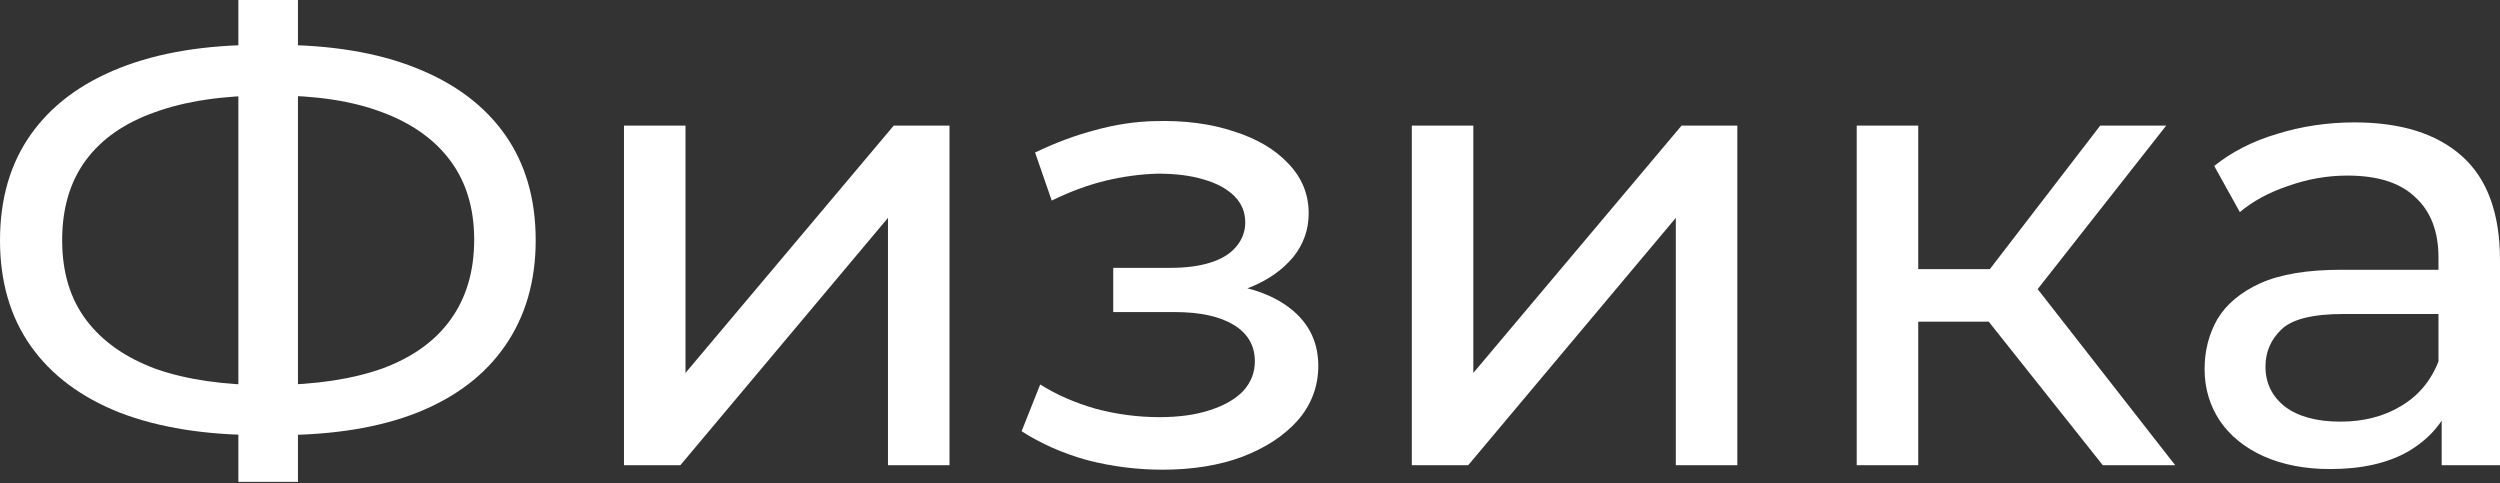
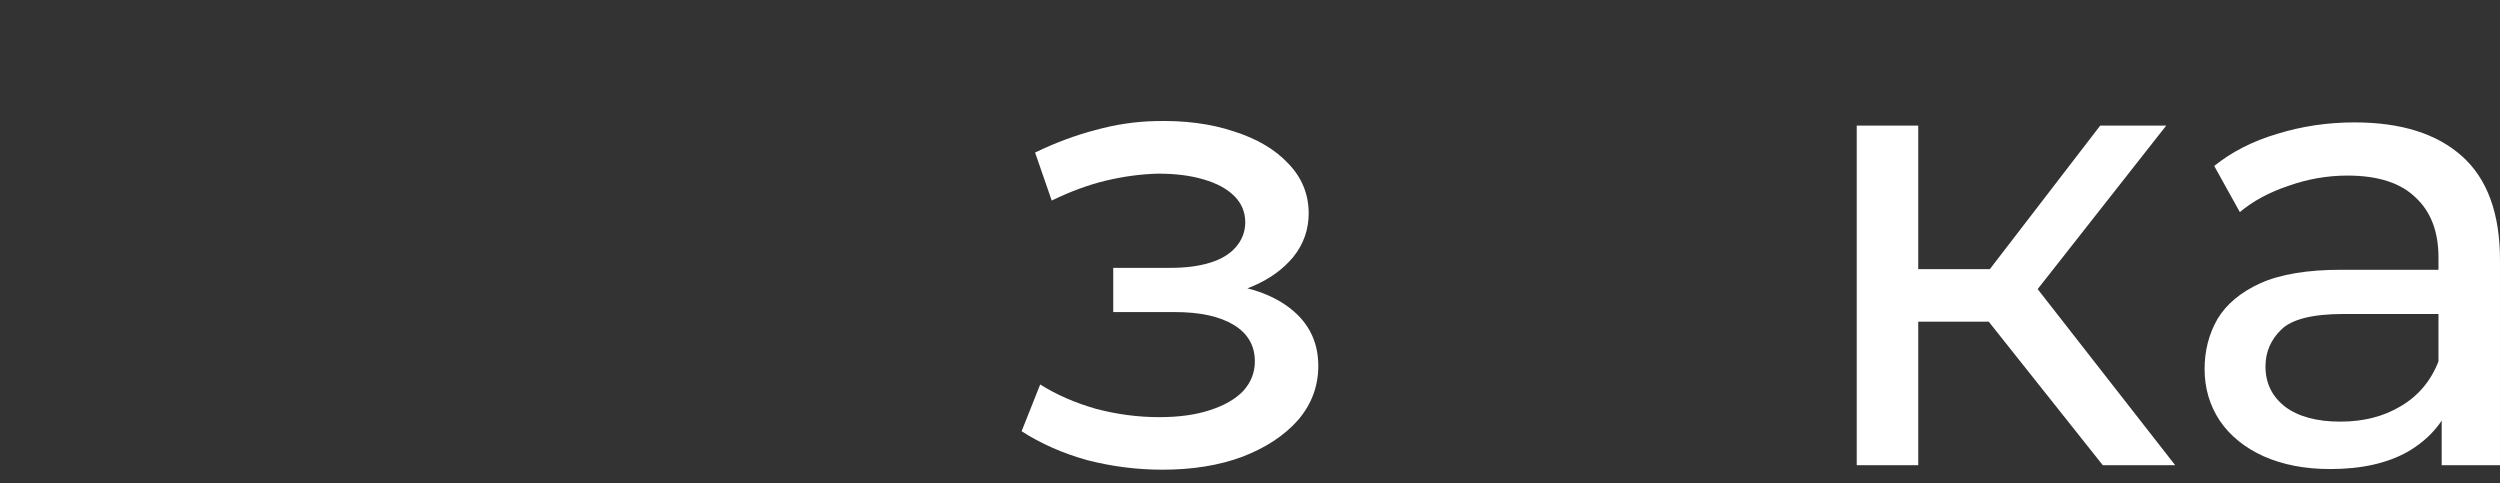
<svg xmlns="http://www.w3.org/2000/svg" width="326" height="63" viewBox="0 0 326 63" fill="none">
  <rect x="0" y="0" width="326" height="63" fill="#333333" stroke="none" />
-   <path d="M33.924 56.736C26.794 56.736 20.694 55.761 15.625 53.811C10.556 51.806 6.685 48.909 4.011 45.121C1.337 41.333 0 36.737 0 31.334C0 25.931 1.337 21.335 4.011 17.547C6.685 13.759 10.556 10.863 15.625 8.857C20.694 6.852 26.794 5.849 33.924 5.849C34.036 5.849 34.231 5.849 34.509 5.849C34.843 5.849 35.15 5.849 35.428 5.849C35.763 5.849 35.958 5.849 36.013 5.849C43.144 5.849 49.215 6.852 54.229 8.857C59.298 10.863 63.169 13.759 65.843 17.547C68.517 21.335 69.854 25.931 69.854 31.334C69.854 36.682 68.517 41.277 65.843 45.121C63.225 48.909 59.409 51.806 54.396 53.811C49.438 55.761 43.422 56.736 36.347 56.736C36.236 56.736 35.985 56.736 35.596 56.736C35.261 56.736 34.927 56.736 34.593 56.736C34.259 56.736 34.036 56.736 33.924 56.736ZM34.843 50.218C34.955 50.218 35.094 50.218 35.261 50.218C35.428 50.218 35.512 50.218 35.512 50.218C41.194 50.162 45.984 49.438 49.884 48.045C53.783 46.597 56.736 44.48 58.741 41.695C60.802 38.854 61.833 35.373 61.833 31.25C61.833 27.184 60.802 23.758 58.741 20.973C56.68 18.188 53.7 16.071 49.8 14.623C45.957 13.174 41.249 12.45 35.679 12.45C35.623 12.45 35.484 12.45 35.261 12.45C35.094 12.45 34.955 12.45 34.843 12.45C29.106 12.45 24.232 13.174 20.221 14.623C16.266 16.015 13.258 18.104 11.197 20.889C9.136 23.675 8.105 27.156 8.105 31.334C8.105 35.512 9.163 38.993 11.28 41.779C13.397 44.564 16.433 46.681 20.388 48.129C24.399 49.522 29.217 50.218 34.843 50.218ZM31.083 62.835V0H38.854V62.835H31.083Z" fill="white" />
-   <path d="M81.367 60.663V16.377H89.388V48.63L116.544 16.377H123.814V60.663H115.792V28.41L88.72 60.663H81.367Z" fill="white" />
  <path d="M151.601 61.248C155.5 61.248 158.954 60.691 161.962 59.577C165.026 58.407 167.449 56.819 169.231 54.814C171.014 52.753 171.905 50.385 171.905 47.711C171.905 44.369 170.485 41.723 167.644 39.773C164.803 37.824 160.903 36.849 155.946 36.849L155.611 38.771C158.508 38.771 161.071 38.297 163.299 37.35C165.527 36.403 167.309 35.122 168.646 33.507C169.983 31.835 170.652 29.941 170.652 27.825C170.652 25.318 169.76 23.145 167.978 21.307C166.251 19.469 163.884 18.076 160.876 17.129C157.867 16.127 154.442 15.681 150.598 15.792C148.036 15.848 145.445 16.238 142.827 16.962C140.265 17.631 137.647 18.605 134.973 19.887L137.145 26.154C139.541 24.984 141.88 24.12 144.164 23.563C146.504 23.006 148.788 22.7 151.016 22.644C153.3 22.644 155.277 22.895 156.948 23.396C158.675 23.897 160.012 24.622 160.959 25.569C161.906 26.516 162.38 27.657 162.38 28.994C162.38 30.22 161.962 31.306 161.126 32.253C160.346 33.145 159.232 33.813 157.784 34.259C156.336 34.704 154.637 34.927 152.687 34.927H145.167V40.693H153.188C156.475 40.693 159.037 41.249 160.876 42.364C162.714 43.478 163.633 45.065 163.633 47.126C163.633 48.575 163.132 49.856 162.129 50.97C161.126 52.028 159.678 52.864 157.784 53.477C155.946 54.09 153.745 54.396 151.183 54.396C148.398 54.396 145.64 54.034 142.911 53.31C140.181 52.53 137.758 51.471 135.641 50.135L133.218 56.234C135.725 57.85 138.566 59.103 141.741 59.994C144.972 60.83 148.258 61.248 151.601 61.248Z" fill="white" />
-   <path d="M184.1 60.663V16.377H192.121V48.63L219.278 16.377H226.547V60.663H218.526V28.41L191.453 60.663H184.1Z" fill="white" />
  <path d="M274.203 60.663L257.074 39.105L263.675 35.094L283.645 60.663H274.203ZM242.117 60.663V16.377H250.138V60.663H242.117ZM247.715 41.946V35.094H262.338V41.946H247.715ZM264.343 39.439L256.907 38.436L273.869 16.377H282.475L264.343 39.439Z" fill="white" />
  <path d="M318.396 60.663V51.304L317.978 49.55V33.59C317.978 30.192 316.975 27.574 314.97 25.736C313.02 23.842 310.068 22.895 306.113 22.895C303.495 22.895 300.932 23.34 298.425 24.232C295.919 25.067 293.802 26.209 292.075 27.657L288.733 21.641C291.017 19.803 293.746 18.41 296.921 17.463C300.152 16.461 303.522 15.96 307.032 15.96C313.104 15.96 317.783 17.436 321.07 20.388C324.356 23.34 325.999 27.852 325.999 33.924V60.663H318.396ZM303.857 61.164C300.57 61.164 297.673 60.607 295.167 59.493C292.716 58.379 290.822 56.847 289.485 54.897C288.148 52.892 287.479 50.636 287.479 48.129C287.479 45.734 288.037 43.561 289.151 41.612C290.32 39.662 292.187 38.102 294.749 36.932C297.367 35.763 300.877 35.178 305.277 35.178H319.315V40.943H305.611C301.601 40.943 298.899 41.612 297.506 42.949C296.114 44.285 295.417 45.901 295.417 47.795C295.417 49.967 296.281 51.722 298.008 53.059C299.735 54.34 302.13 54.981 305.194 54.981C308.202 54.981 310.82 54.312 313.048 52.975C315.332 51.639 316.975 49.689 317.978 47.126L319.566 52.641C318.507 55.259 316.641 57.348 313.967 58.908C311.293 60.412 307.923 61.164 303.857 61.164Z" fill="white" />
</svg>